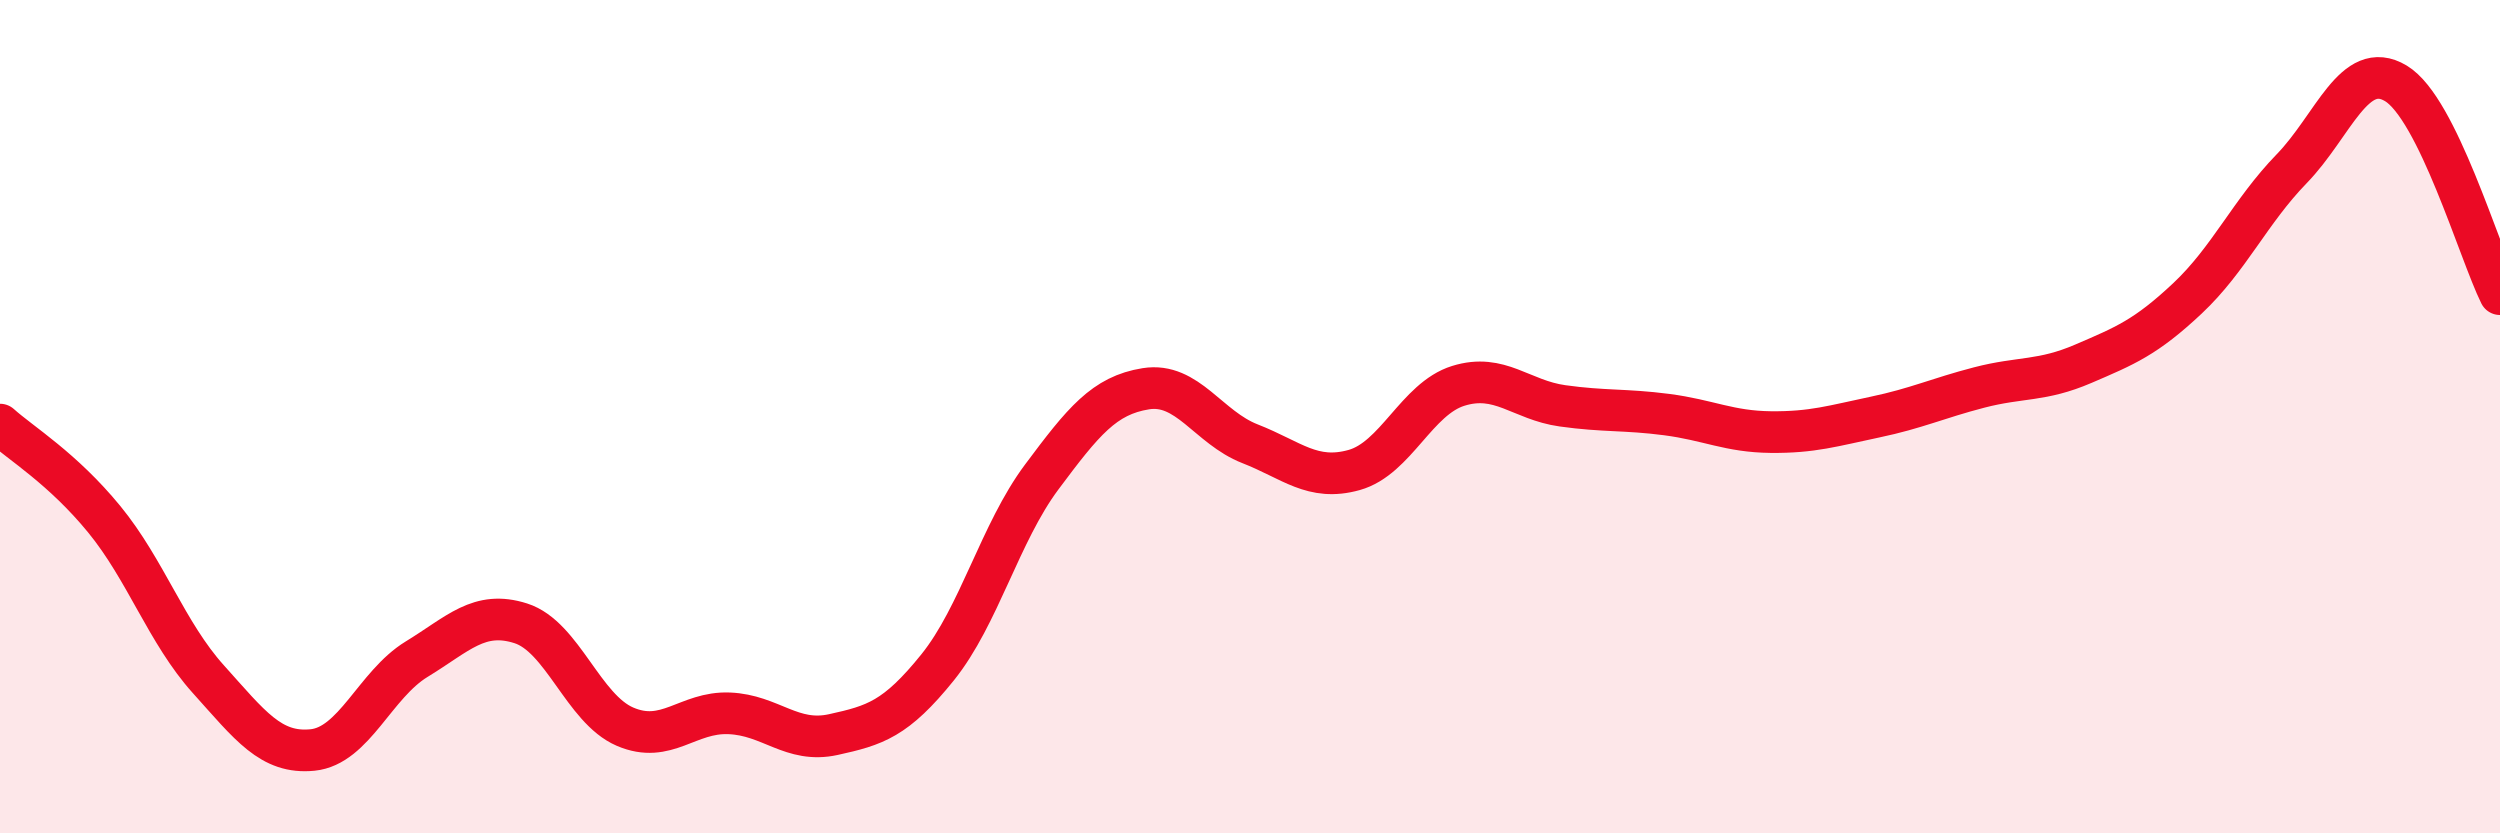
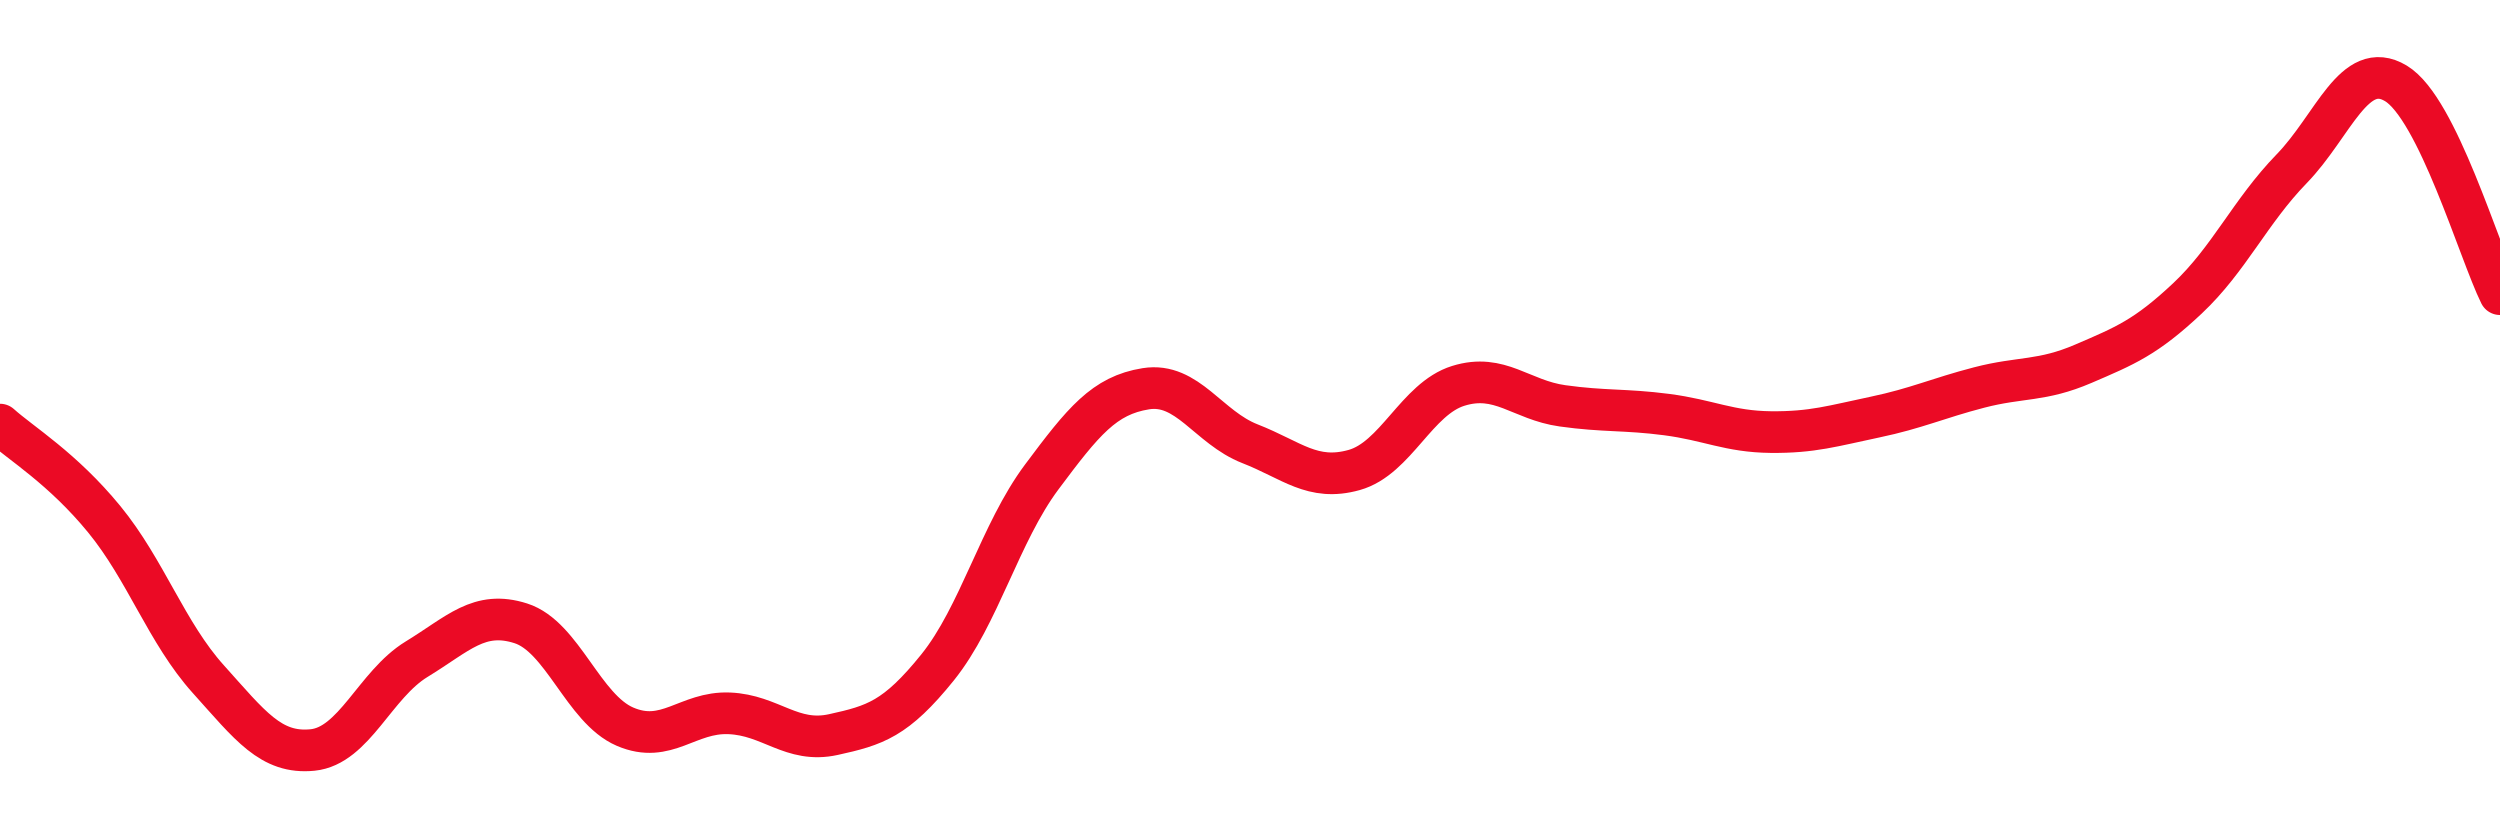
<svg xmlns="http://www.w3.org/2000/svg" width="60" height="20" viewBox="0 0 60 20">
-   <path d="M 0,10.19 C 0.5,10.64 1.5,11.24 2.5,12.46 C 3.5,13.68 4,15.19 5,16.3 C 6,17.41 6.5,18.1 7.5,18 C 8.5,17.9 9,16.43 10,15.82 C 11,15.21 11.5,14.64 12.5,14.96 C 13.5,15.28 14,17.01 15,17.44 C 16,17.87 16.5,17.08 17.5,17.12 C 18.5,17.16 19,17.85 20,17.63 C 21,17.41 21.5,17.26 22.5,16.02 C 23.5,14.78 24,12.79 25,11.45 C 26,10.11 26.5,9.49 27.5,9.33 C 28.5,9.17 29,10.26 30,10.65 C 31,11.04 31.5,11.56 32.5,11.28 C 33.5,11 34,9.57 35,9.26 C 36,8.95 36.5,9.6 37.5,9.74 C 38.5,9.88 39,9.82 40,9.95 C 41,10.08 41.5,10.36 42.5,10.37 C 43.5,10.38 44,10.22 45,10.01 C 46,9.8 46.5,9.56 47.5,9.3 C 48.5,9.04 49,9.16 50,8.73 C 51,8.3 51.5,8.1 52.5,7.16 C 53.5,6.22 54,5.08 55,4.05 C 56,3.02 56.5,1.4 57.5,2 C 58.5,2.6 59.5,6.05 60,7.06L60 20L0 20Z" fill="#EB0A25" opacity="0.1" stroke-linecap="round" stroke-linejoin="round" />
  <path d="M 0,10.19 C 0.5,10.64 1.5,11.24 2.5,12.46 C 3.5,13.68 4,15.19 5,16.3 C 6,17.41 6.5,18.1 7.5,18 C 8.5,17.9 9,16.43 10,15.82 C 11,15.21 11.5,14.64 12.5,14.96 C 13.5,15.28 14,17.01 15,17.44 C 16,17.87 16.5,17.08 17.5,17.12 C 18.5,17.16 19,17.85 20,17.63 C 21,17.41 21.5,17.26 22.5,16.02 C 23.5,14.78 24,12.79 25,11.45 C 26,10.11 26.5,9.49 27.5,9.33 C 28.5,9.17 29,10.26 30,10.65 C 31,11.04 31.5,11.56 32.5,11.28 C 33.5,11 34,9.57 35,9.26 C 36,8.95 36.5,9.6 37.5,9.74 C 38.5,9.88 39,9.82 40,9.95 C 41,10.08 41.5,10.36 42.5,10.37 C 43.5,10.38 44,10.22 45,10.01 C 46,9.8 46.5,9.56 47.5,9.3 C 48.5,9.04 49,9.16 50,8.73 C 51,8.3 51.5,8.1 52.5,7.16 C 53.5,6.22 54,5.08 55,4.05 C 56,3.02 56.5,1.4 57.5,2 C 58.5,2.6 59.5,6.05 60,7.06" stroke="#EB0A25" stroke-width="1" fill="none" stroke-linecap="round" stroke-linejoin="round" />
</svg>